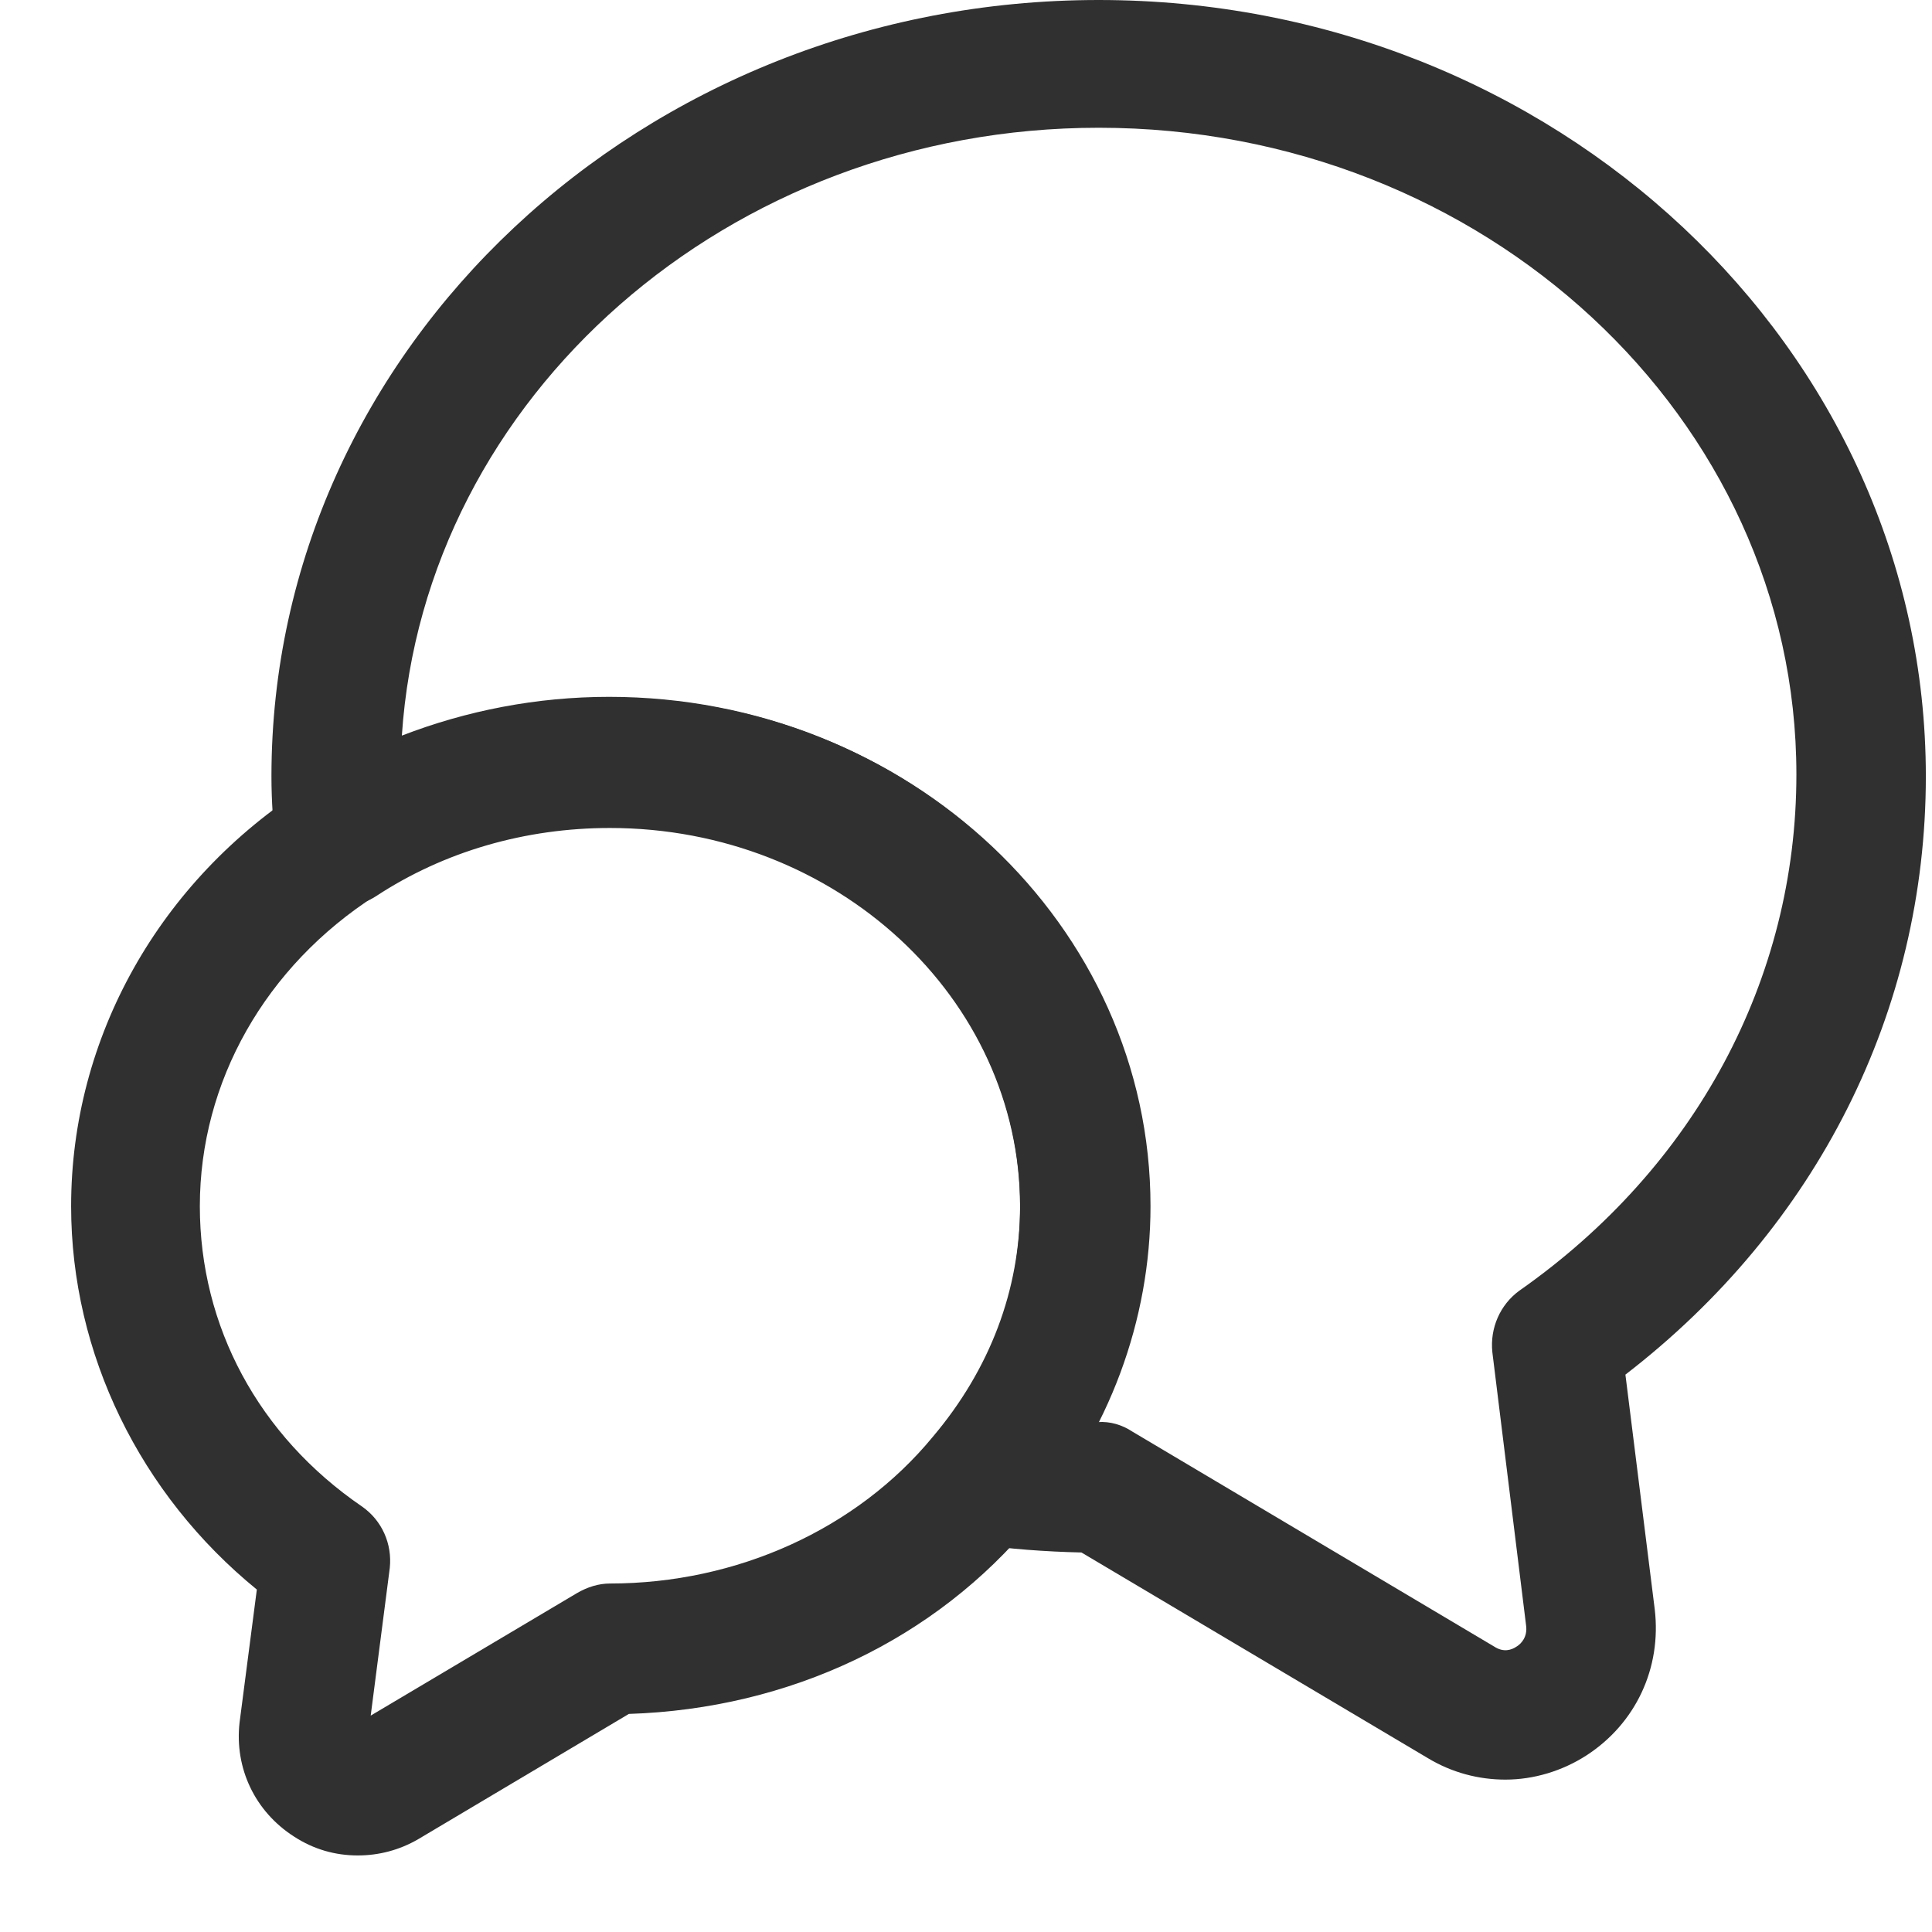
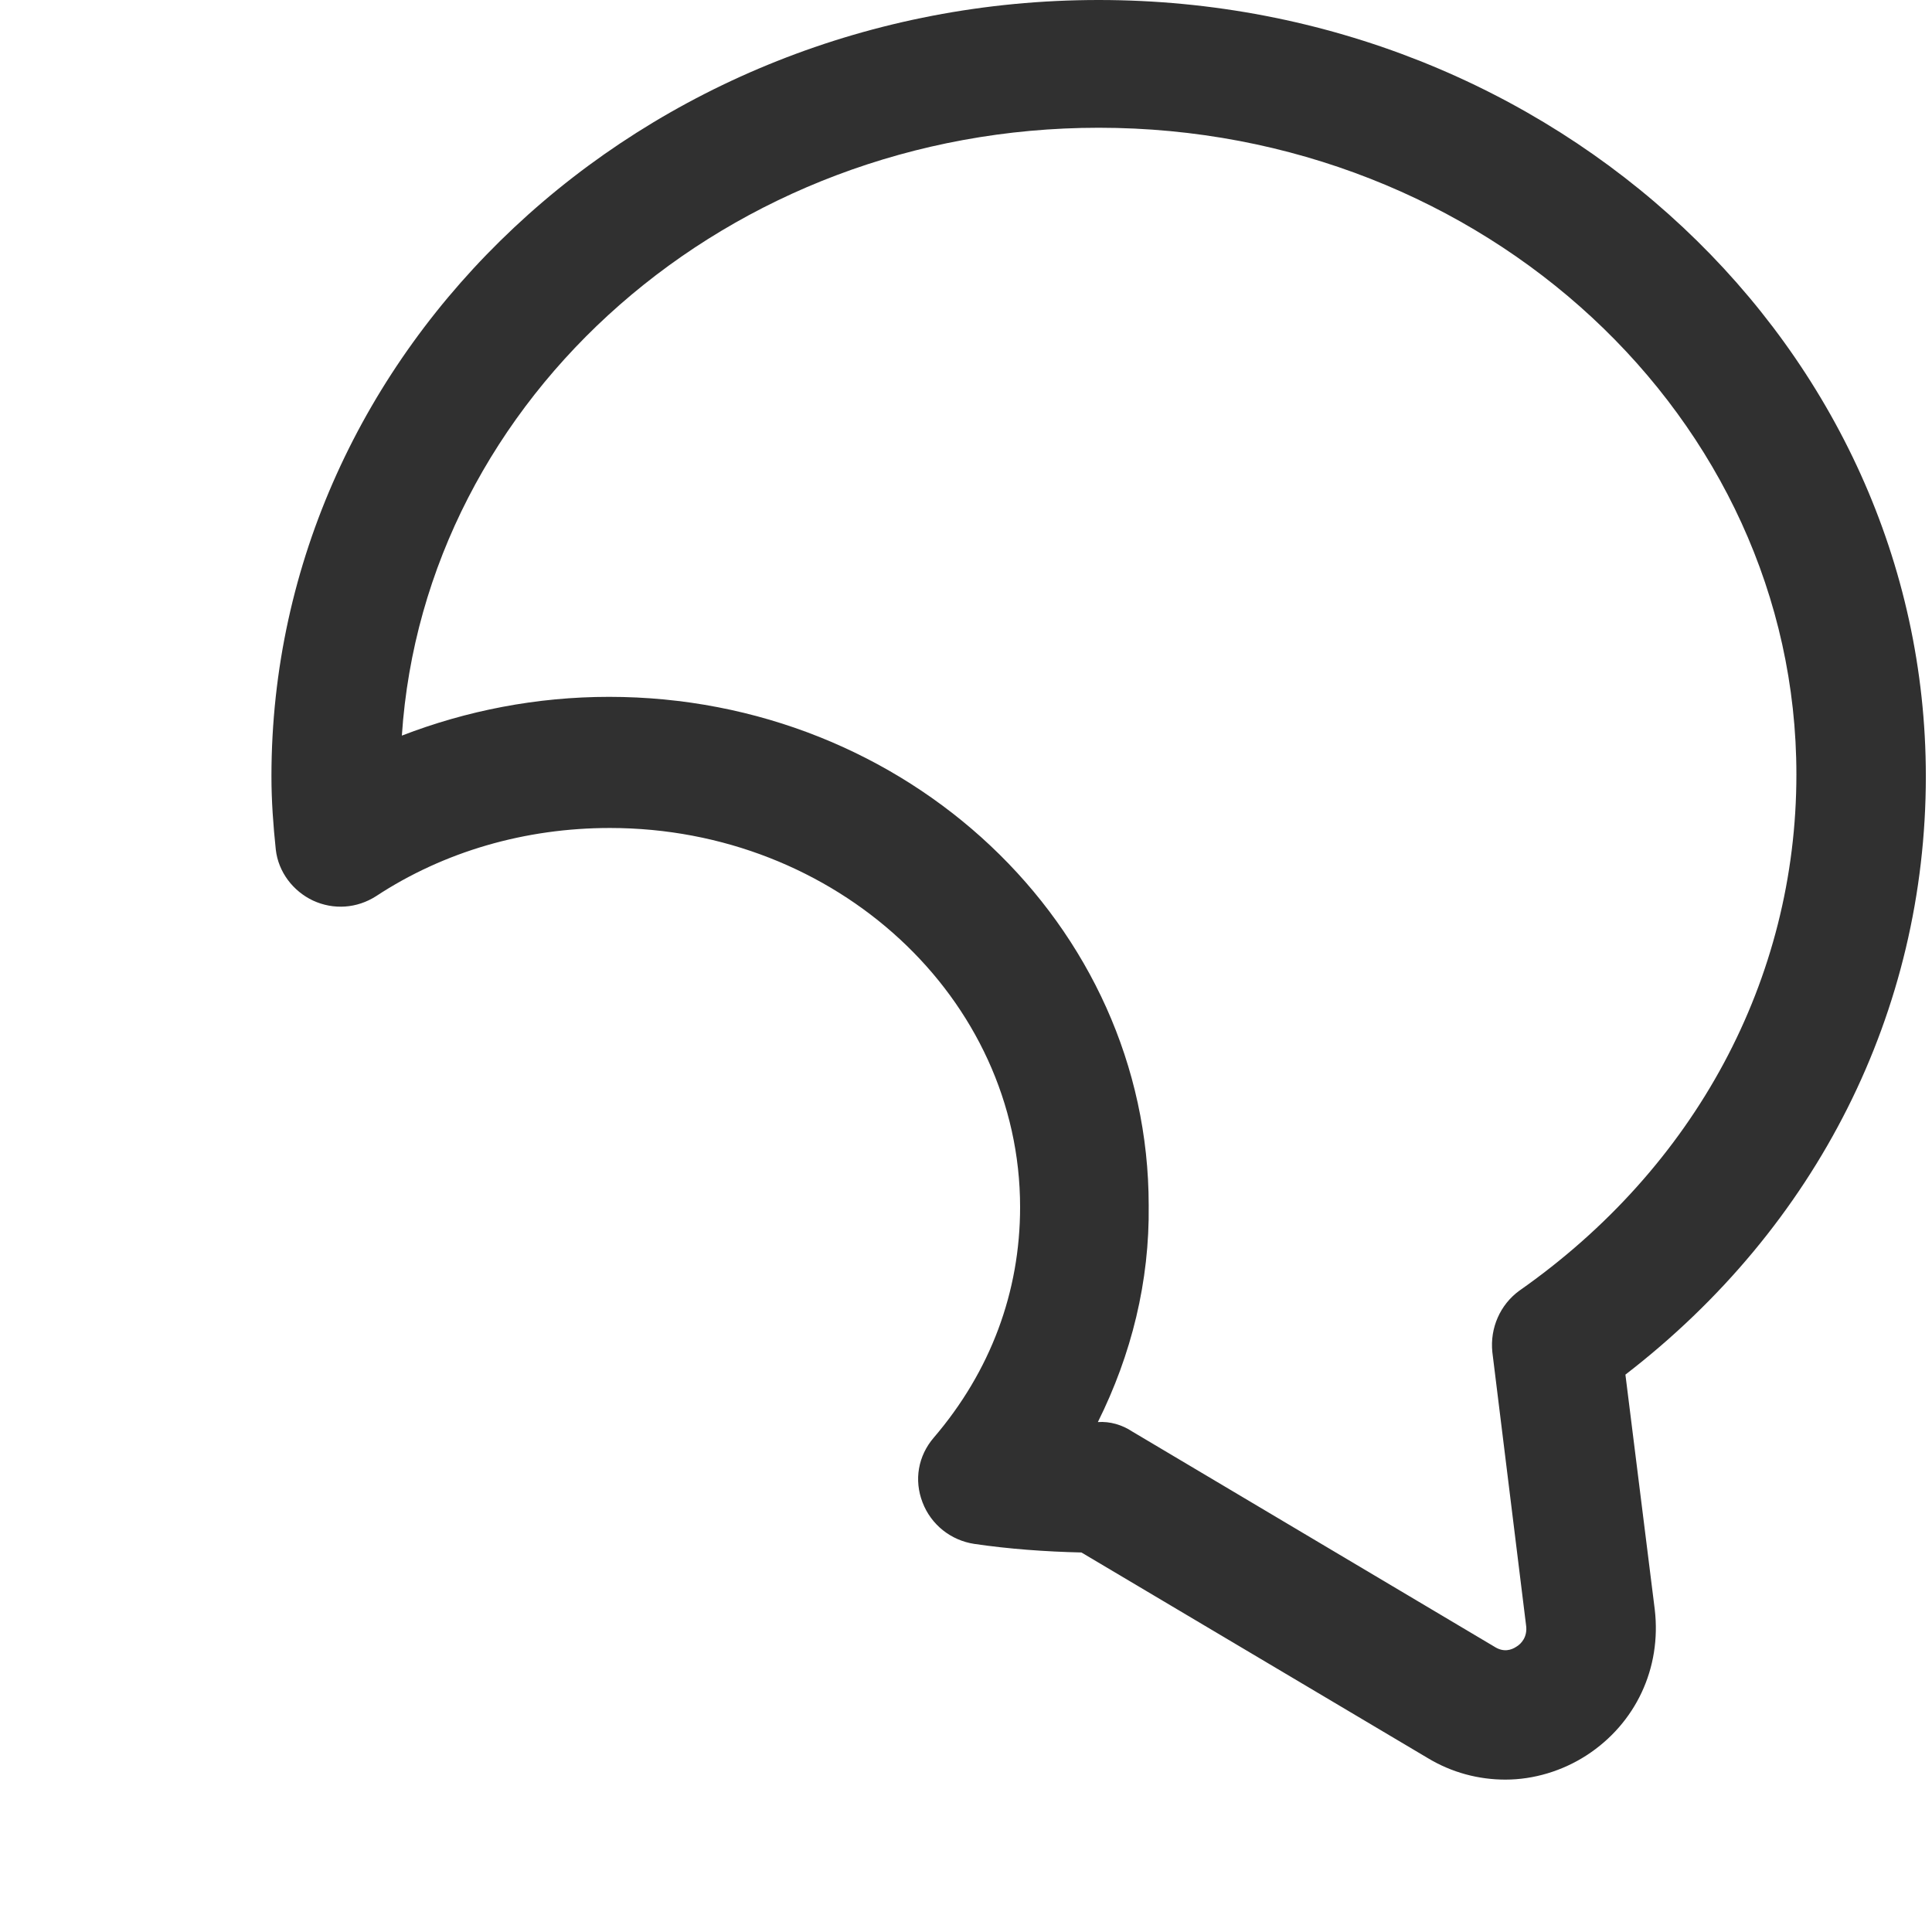
<svg xmlns="http://www.w3.org/2000/svg" width="16" height="16" viewBox="0 0 16 16" fill="none">
  <g id="ð¦ icon &quot;messages 2&quot;">
    <g id="Group">
      <path id="Vector" d="M12.467 14.738C12.245 14.738 12.023 14.68 11.823 14.559L8.956 12.857C8.655 12.85 8.355 12.828 8.069 12.786C7.876 12.757 7.711 12.628 7.64 12.442C7.568 12.256 7.604 12.056 7.733 11.906C8.205 11.355 8.448 10.697 8.448 9.997C8.448 8.266 6.925 6.857 5.051 6.857C4.351 6.857 3.678 7.051 3.114 7.422C2.956 7.523 2.763 7.537 2.592 7.458C2.427 7.38 2.305 7.222 2.284 7.036C2.263 6.836 2.248 6.636 2.248 6.429C2.248 2.882 5.323 0 9.099 0C12.874 0 15.949 2.882 15.949 6.429C15.949 8.374 15.048 10.161 13.461 11.384L13.704 13.329C13.761 13.815 13.546 14.273 13.139 14.537C12.939 14.666 12.703 14.738 12.467 14.738ZM9.092 11.777C9.192 11.77 9.292 11.799 9.378 11.856L12.374 13.636C12.452 13.687 12.517 13.665 12.56 13.636C12.595 13.615 12.653 13.558 12.638 13.458L12.359 11.198C12.338 10.998 12.424 10.805 12.581 10.69C14.04 9.668 14.877 8.109 14.877 6.414C14.877 3.461 12.288 1.058 9.099 1.058C6.031 1.058 3.514 3.289 3.328 6.092C3.864 5.885 4.444 5.771 5.044 5.771C7.511 5.771 9.513 7.658 9.513 9.982C9.521 10.612 9.37 11.219 9.092 11.777Z" fill="#303030" />
-       <path id="Vector_2" d="M2.963 15.366C2.777 15.366 2.598 15.316 2.434 15.209C2.112 15.002 1.941 14.644 1.984 14.265L2.127 13.164C1.161 12.377 0.589 11.212 0.589 9.989C0.589 8.595 1.318 7.293 2.541 6.514C3.278 6.035 4.15 5.777 5.058 5.777C7.525 5.777 9.528 7.665 9.528 9.989C9.528 10.933 9.184 11.863 8.555 12.599C7.747 13.579 6.539 14.151 5.208 14.194L3.464 15.231C3.306 15.323 3.135 15.366 2.963 15.366ZM5.051 6.85C4.35 6.85 3.678 7.043 3.113 7.415C2.198 8.001 1.655 8.959 1.655 9.989C1.655 10.983 2.141 11.891 2.999 12.477C3.163 12.592 3.249 12.785 3.228 12.985L3.07 14.208L4.779 13.193C4.865 13.143 4.958 13.114 5.051 13.114C6.102 13.114 7.096 12.664 7.726 11.898C8.197 11.341 8.448 10.683 8.448 9.982C8.448 8.259 6.925 6.85 5.051 6.85Z" fill="#303030" />
    </g>
  </g>
</svg>